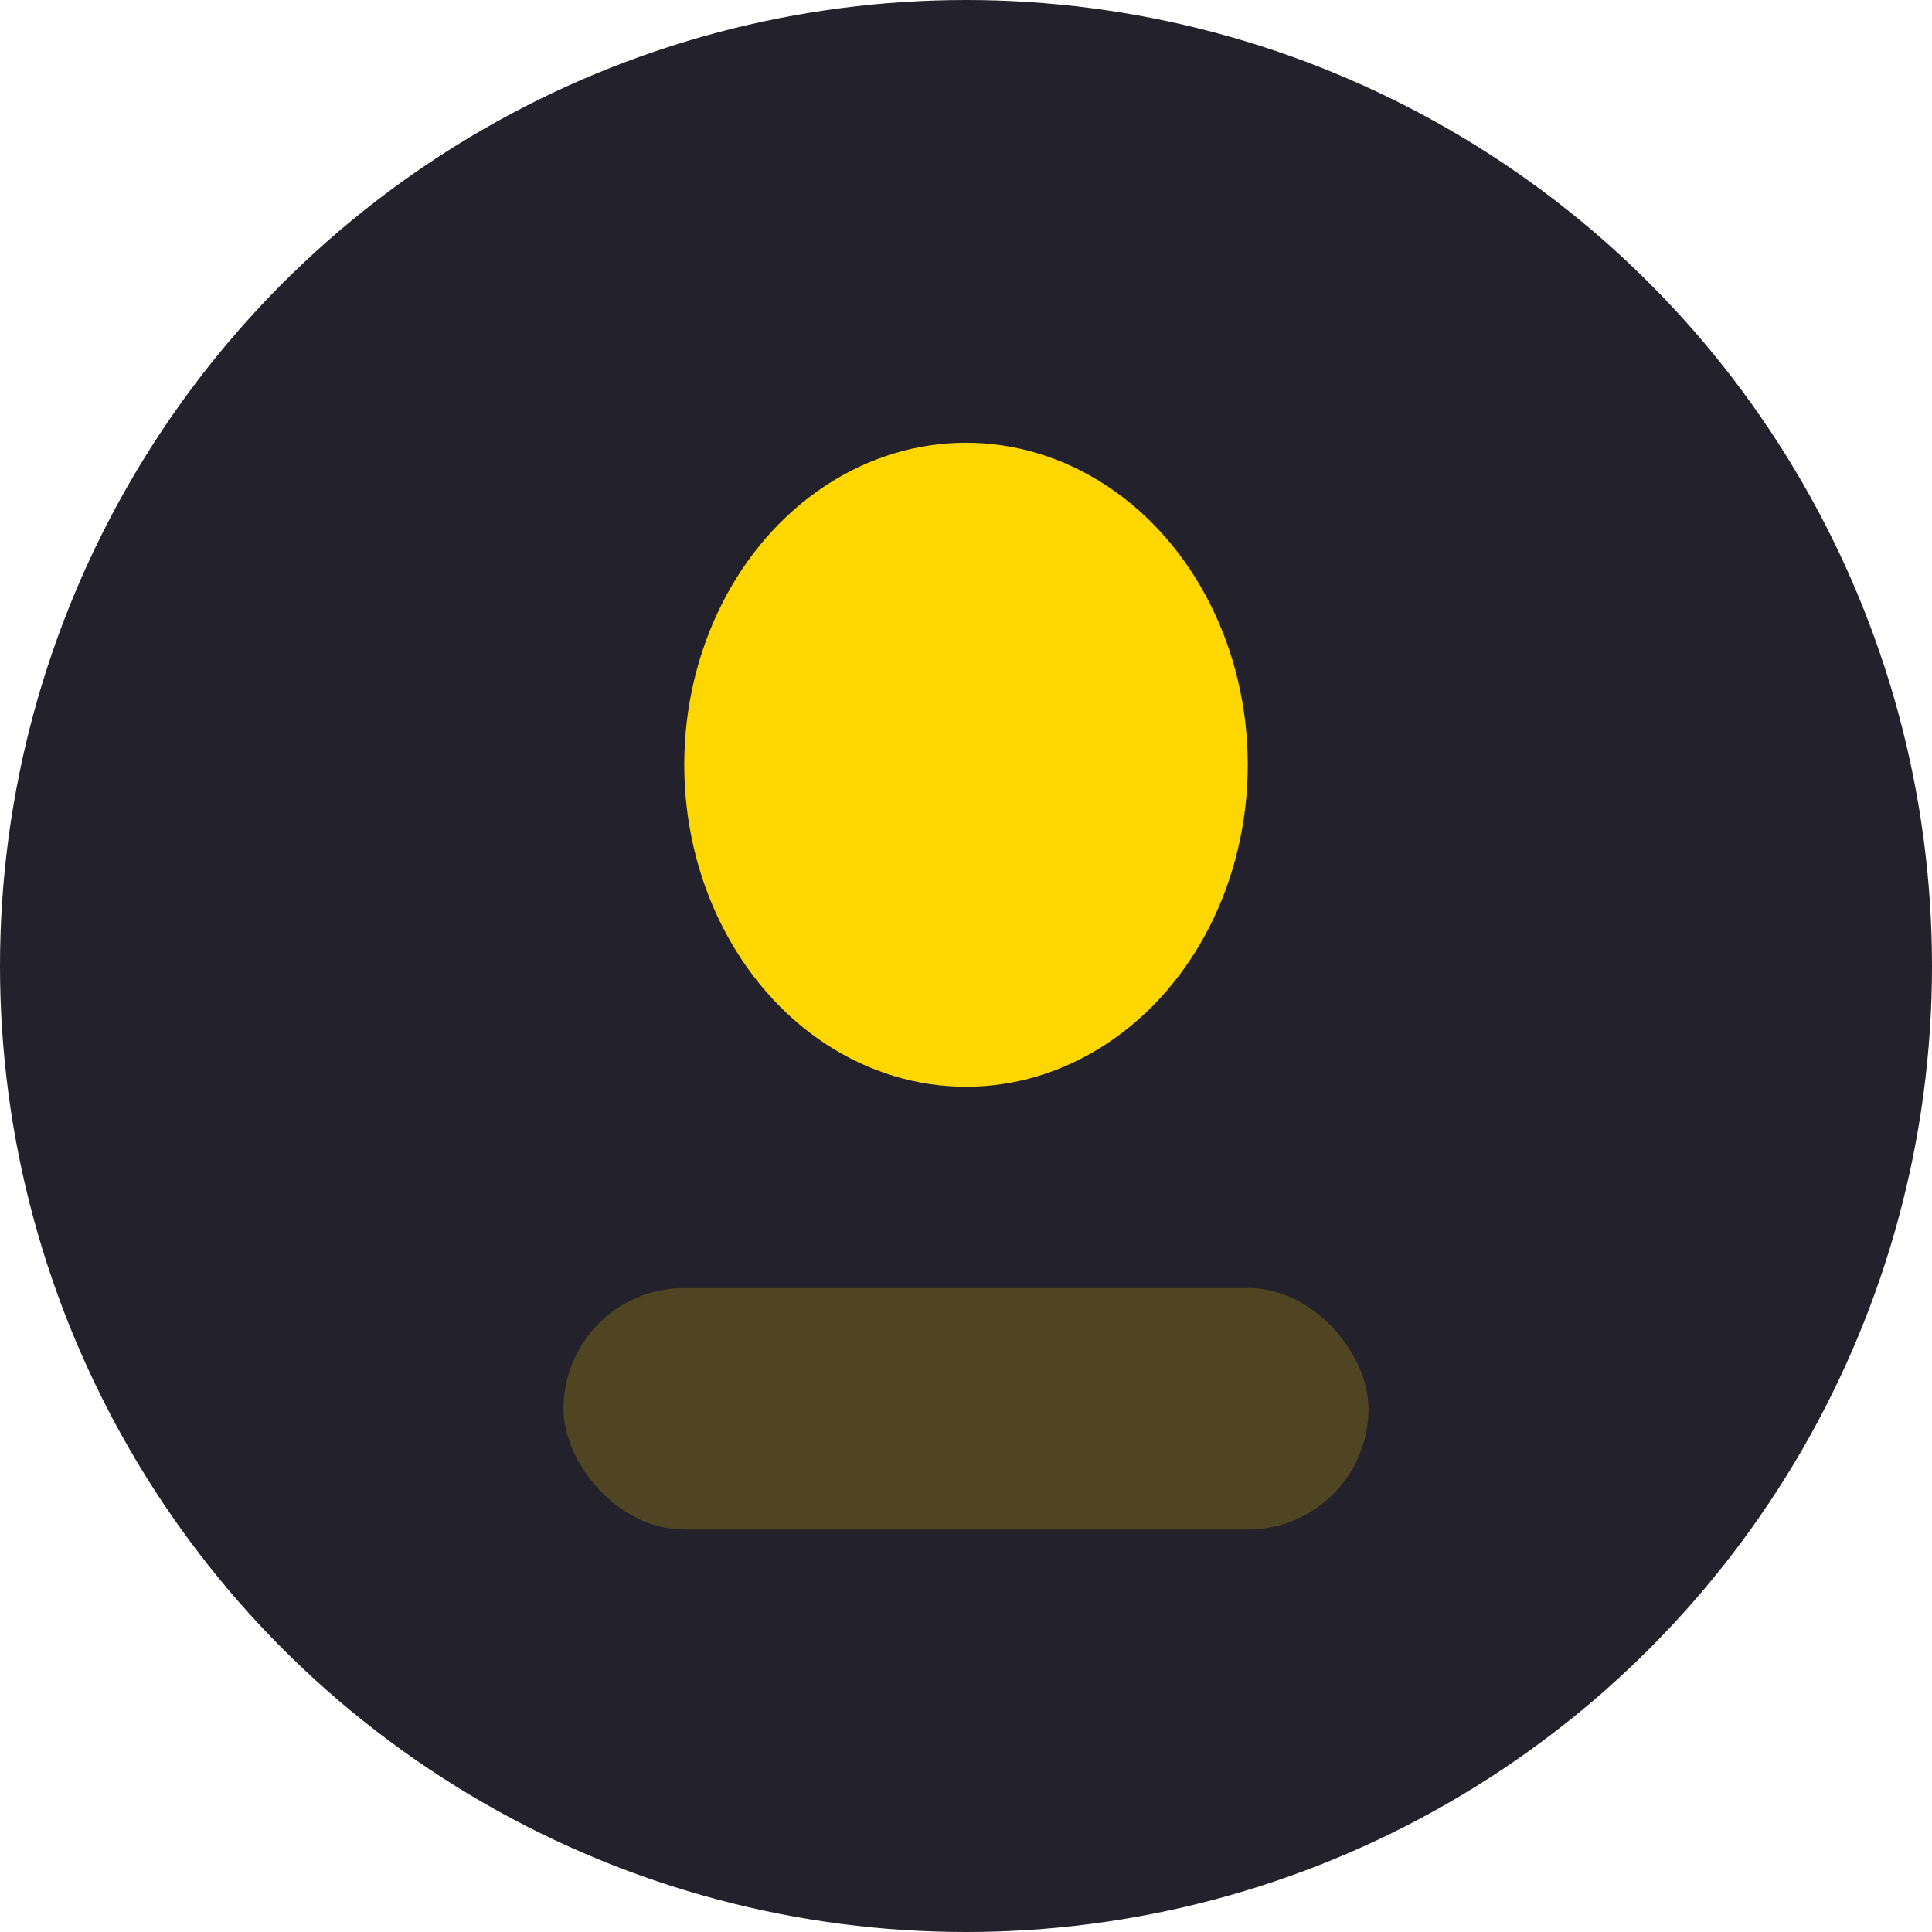
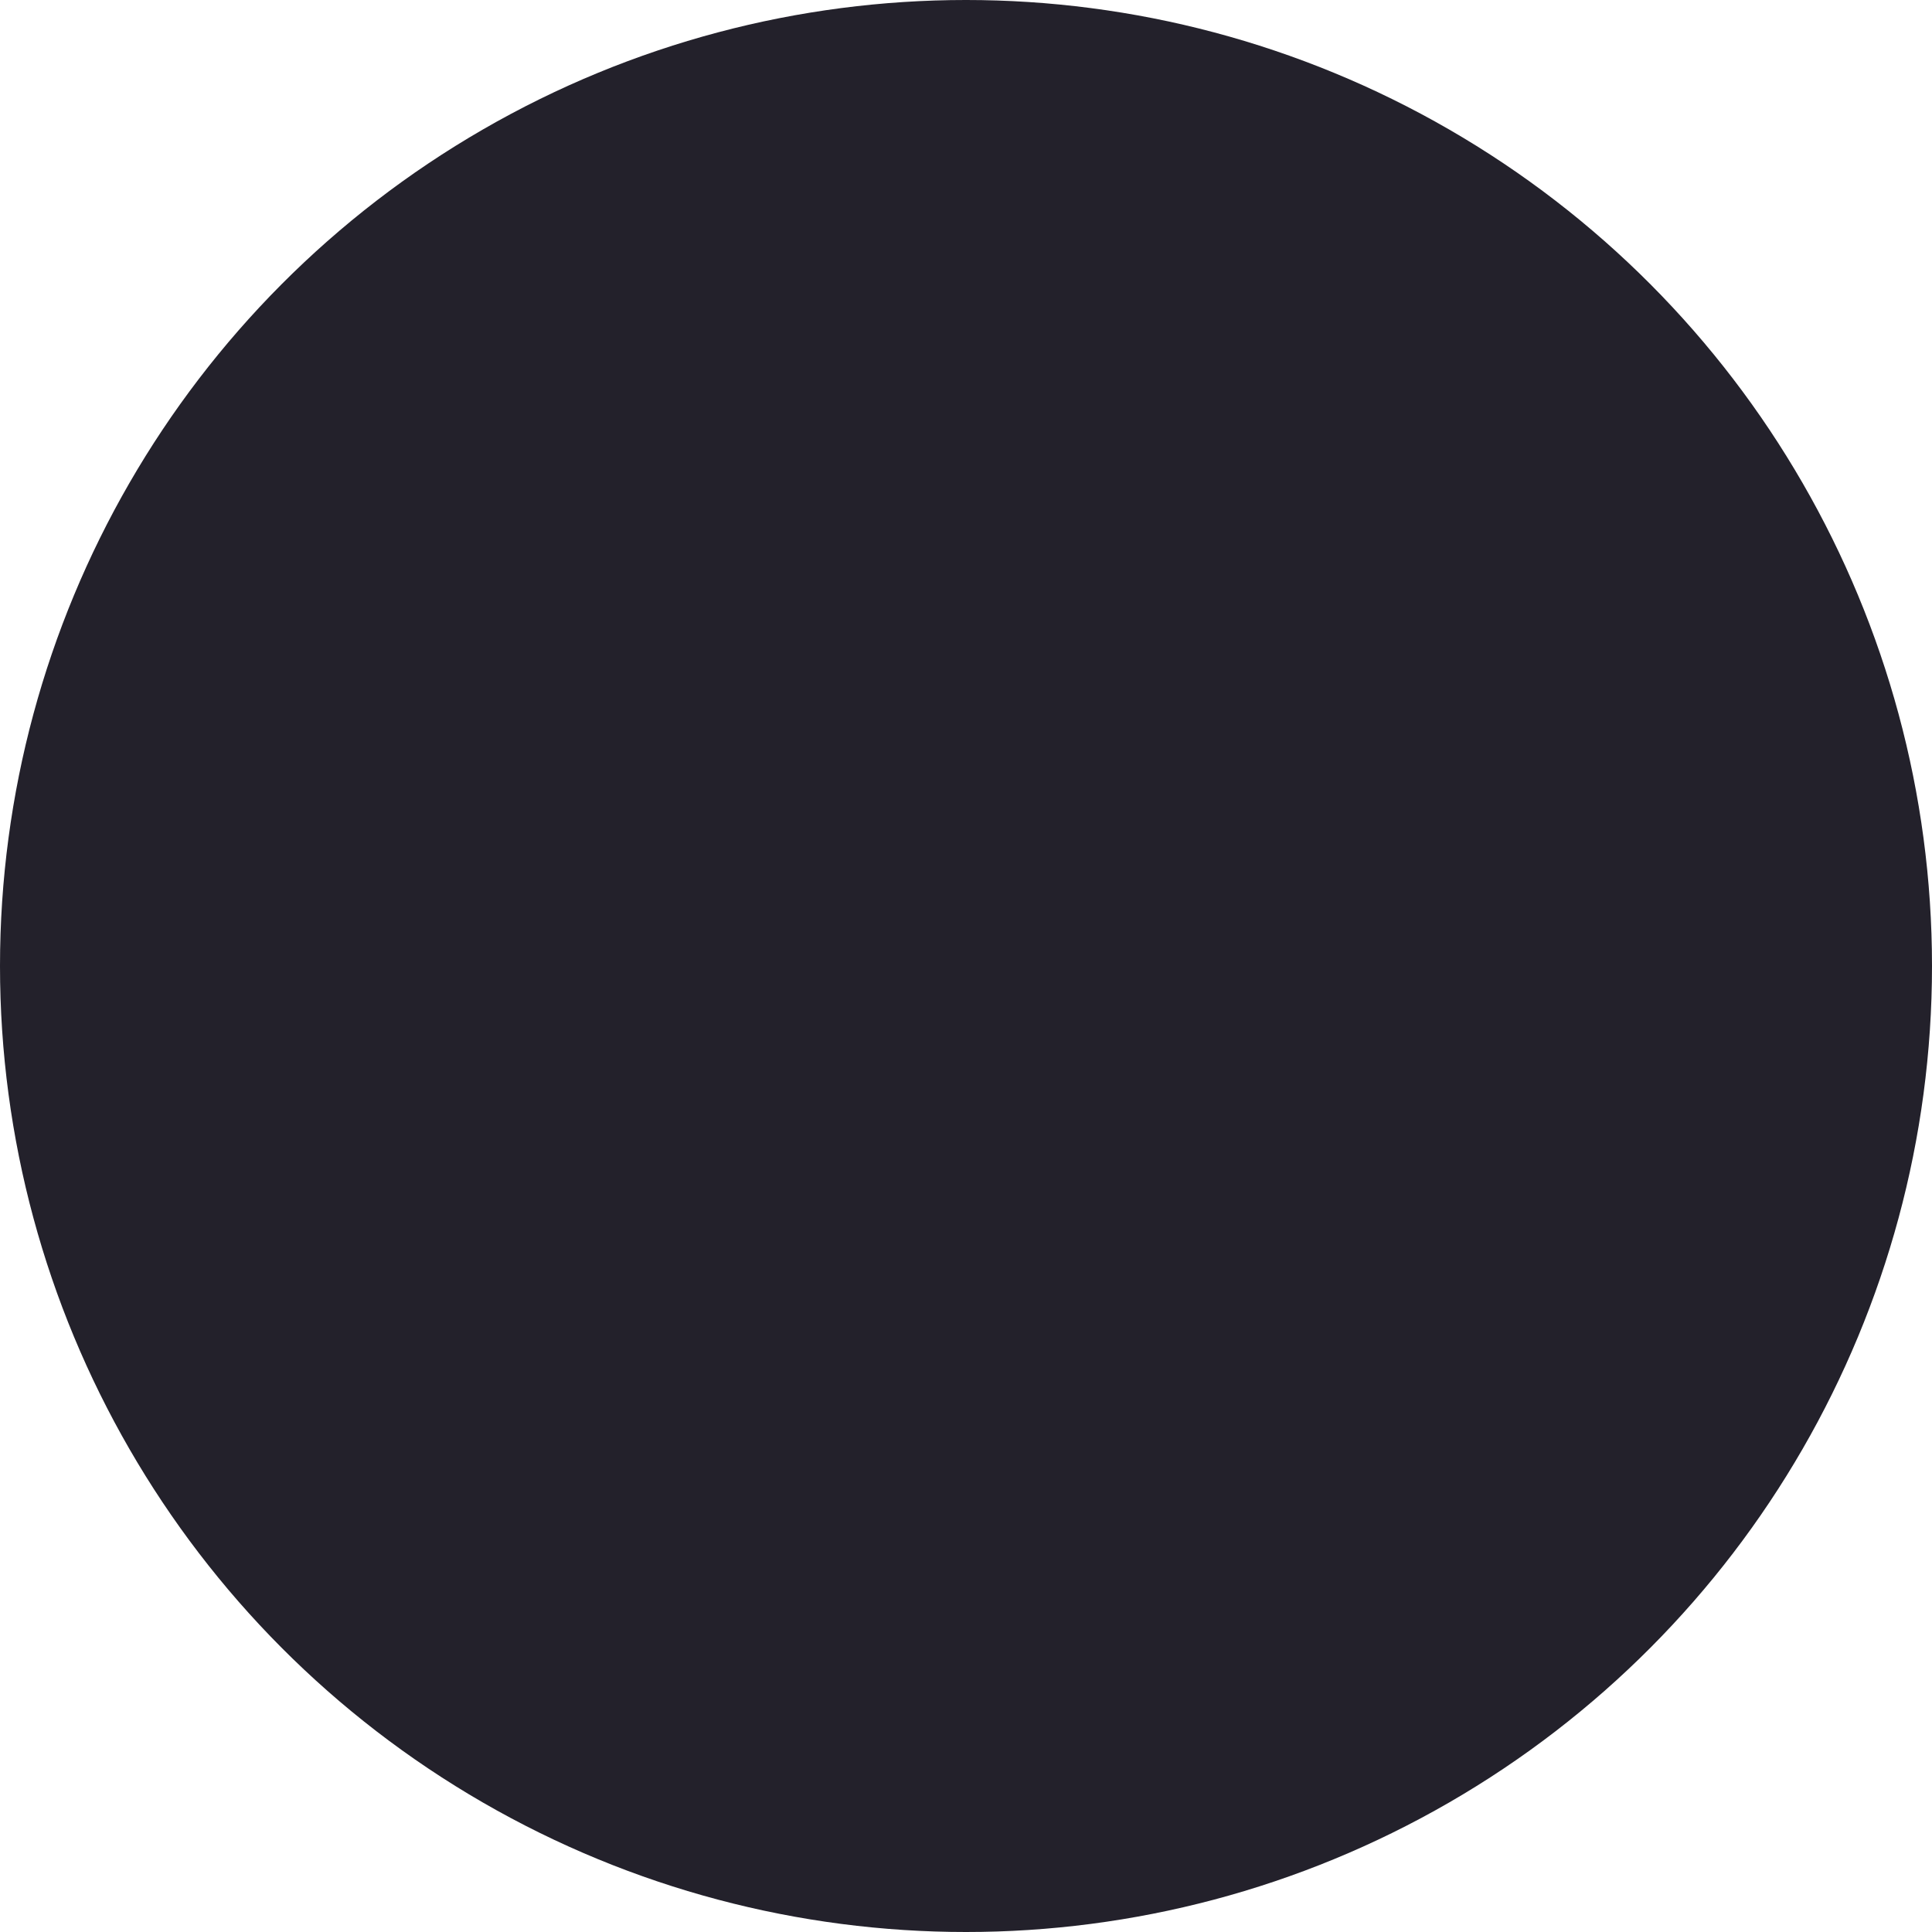
<svg xmlns="http://www.w3.org/2000/svg" viewBox="0 0 48 48" fill="none">
  <circle cx="24" cy="24" r="24" fill="#23212b" />
-   <ellipse cx="24" cy="19" rx="7" ry="8" fill="#FFD700" />
-   <rect x="14" y="32" width="20" height="6" rx="3" fill="#FFD700" fill-opacity=".2" />
</svg>